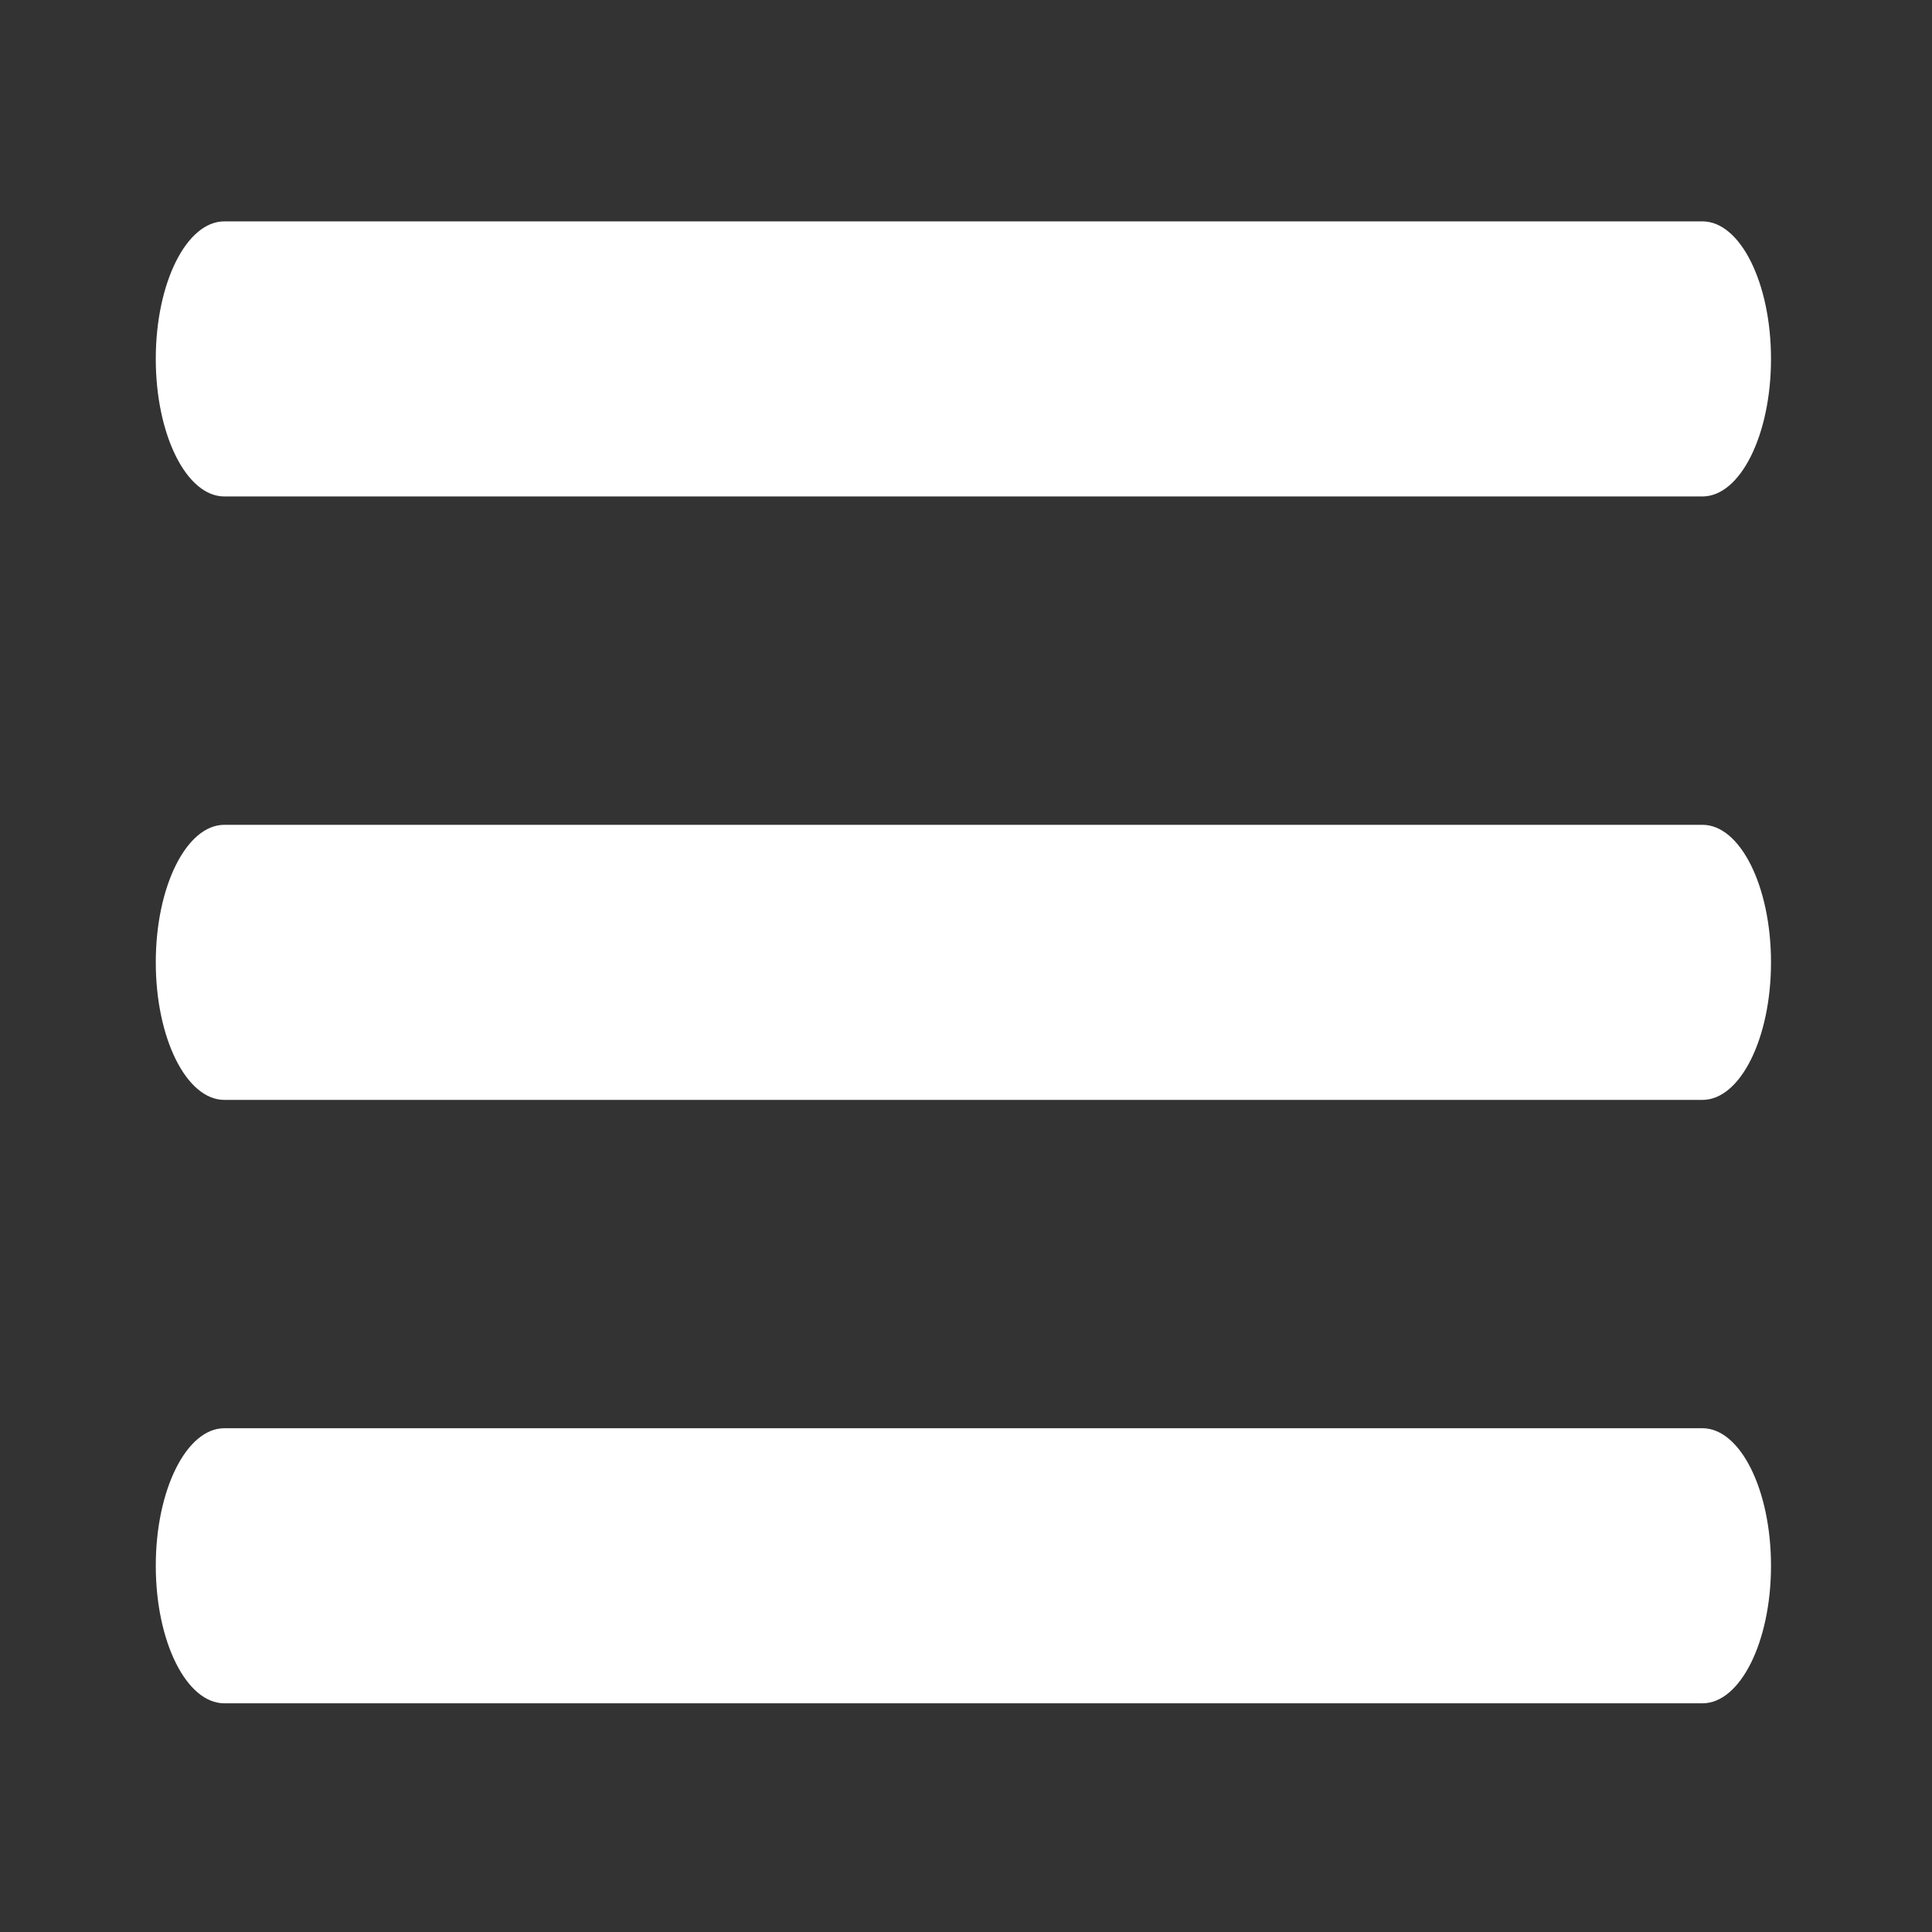
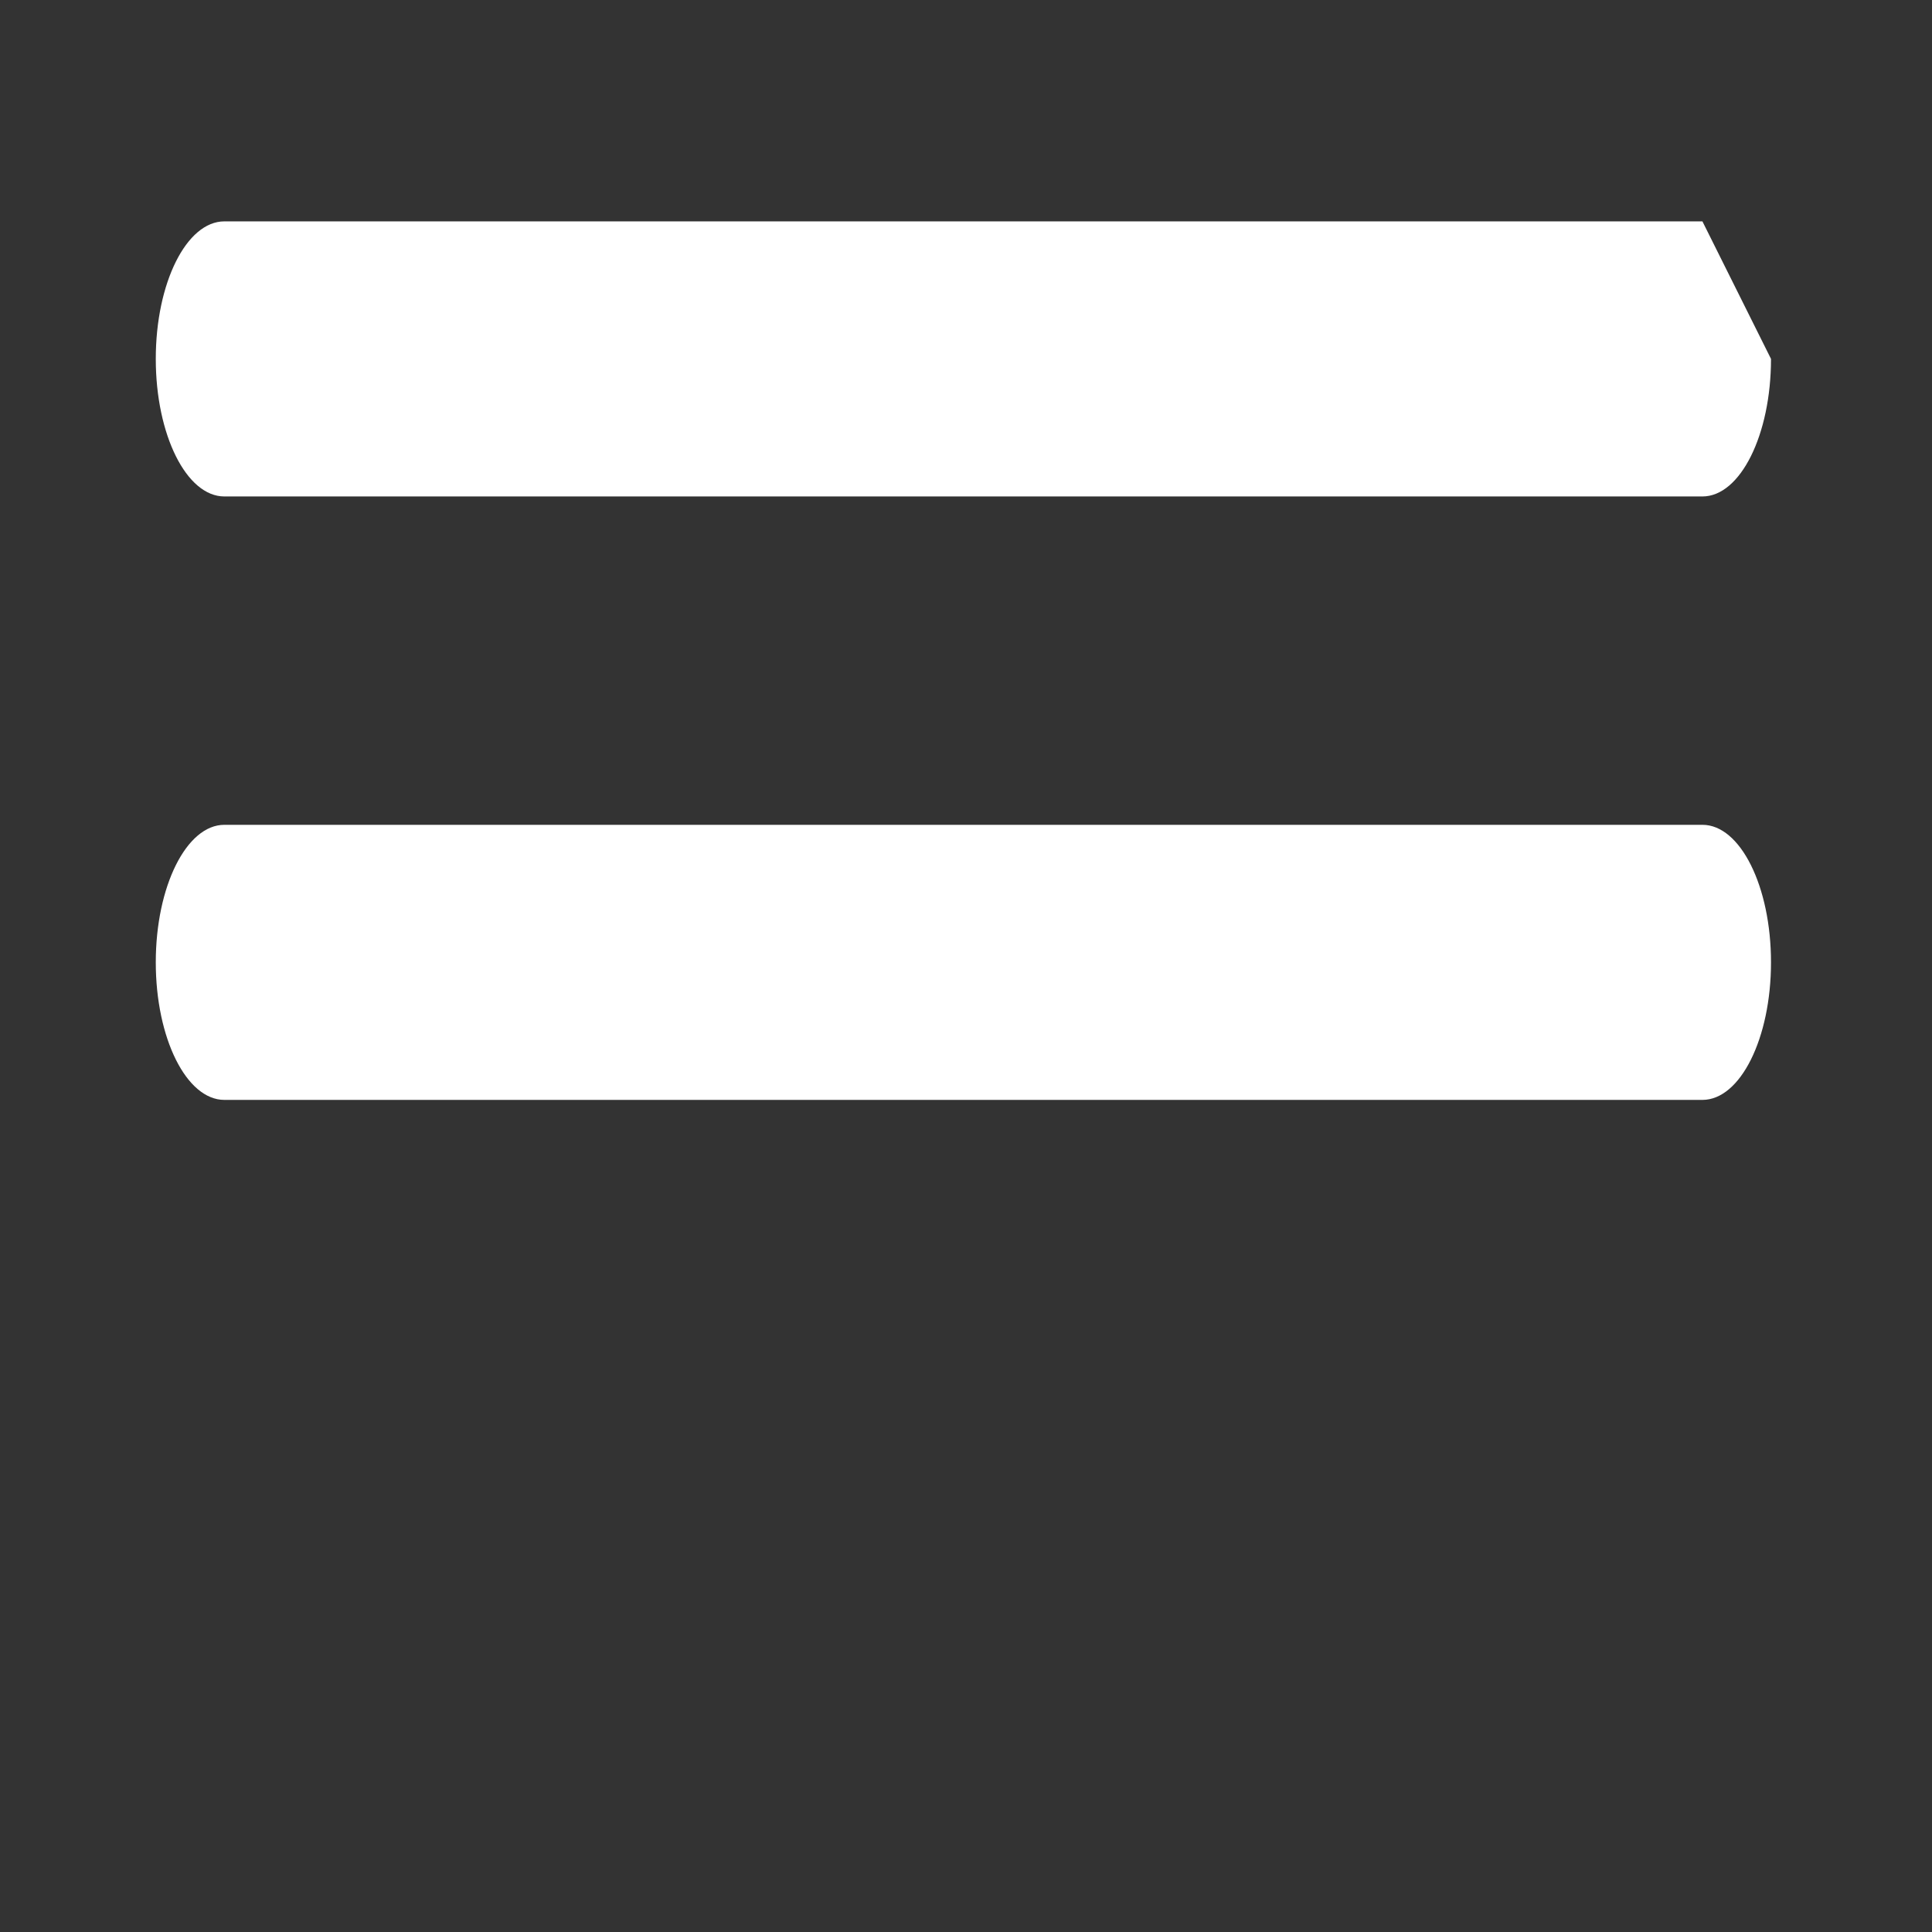
<svg xmlns="http://www.w3.org/2000/svg" version="1.1" x="0px" y="0px" width="144px" height="144px" viewBox="0 0 144 144" enable-background="new 0 0 144 144" xml:space="preserve">
  <rect x="0" y="0" width="144" height="144" fill="#333333" stroke="none" />
  <g>
    <path fill="#FFFFFF" d="M132,71.727c0,5.662-2.288,10.253-5.111,10.253H16.723c-2.824,0-5.112-4.591-5.112-10.253l0,0   c0-5.661,2.289-10.25,5.112-10.25h110.166C129.712,61.476,132,66.066,132,71.727L132,71.727z" />
-     <path fill="#FFFFFF" d="M132,116.702c0,5.663-2.288,10.253-5.111,10.253H16.723c-2.824,0-5.112-4.59-5.112-10.253l0,0   c0-5.66,2.289-10.25,5.112-10.25h110.166C129.712,106.452,132,111.042,132,116.702L132,116.702z" />
-     <path fill="#FFFFFF" d="M132,26.75c0,5.663-2.288,10.253-5.111,10.253H16.723c-2.824,0-5.112-4.591-5.112-10.253l0,0   c0-5.661,2.289-10.25,5.112-10.25h110.166C129.712,16.5,132,21.089,132,26.75L132,26.75z" />
+     <path fill="#FFFFFF" d="M132,26.75c0,5.663-2.288,10.253-5.111,10.253H16.723c-2.824,0-5.112-4.591-5.112-10.253l0,0   c0-5.661,2.289-10.25,5.112-10.25h110.166L132,26.75z" />
  </g>
</svg>